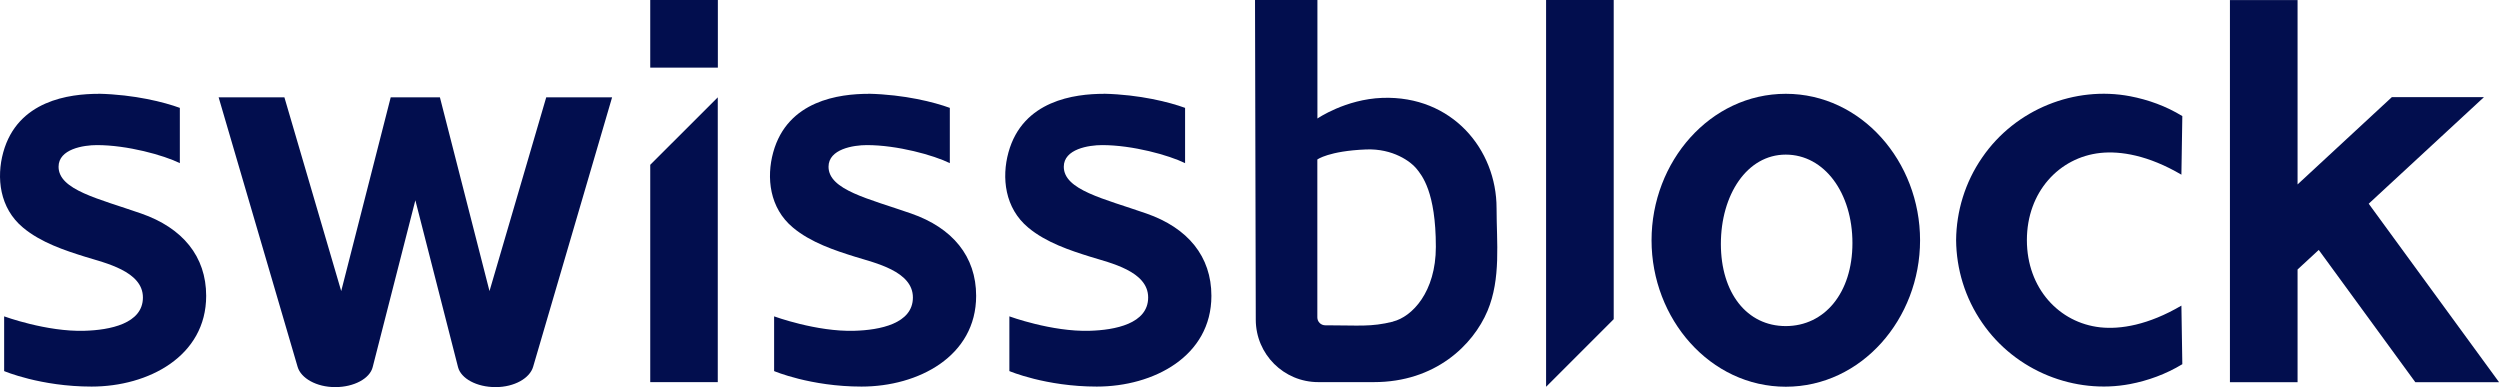
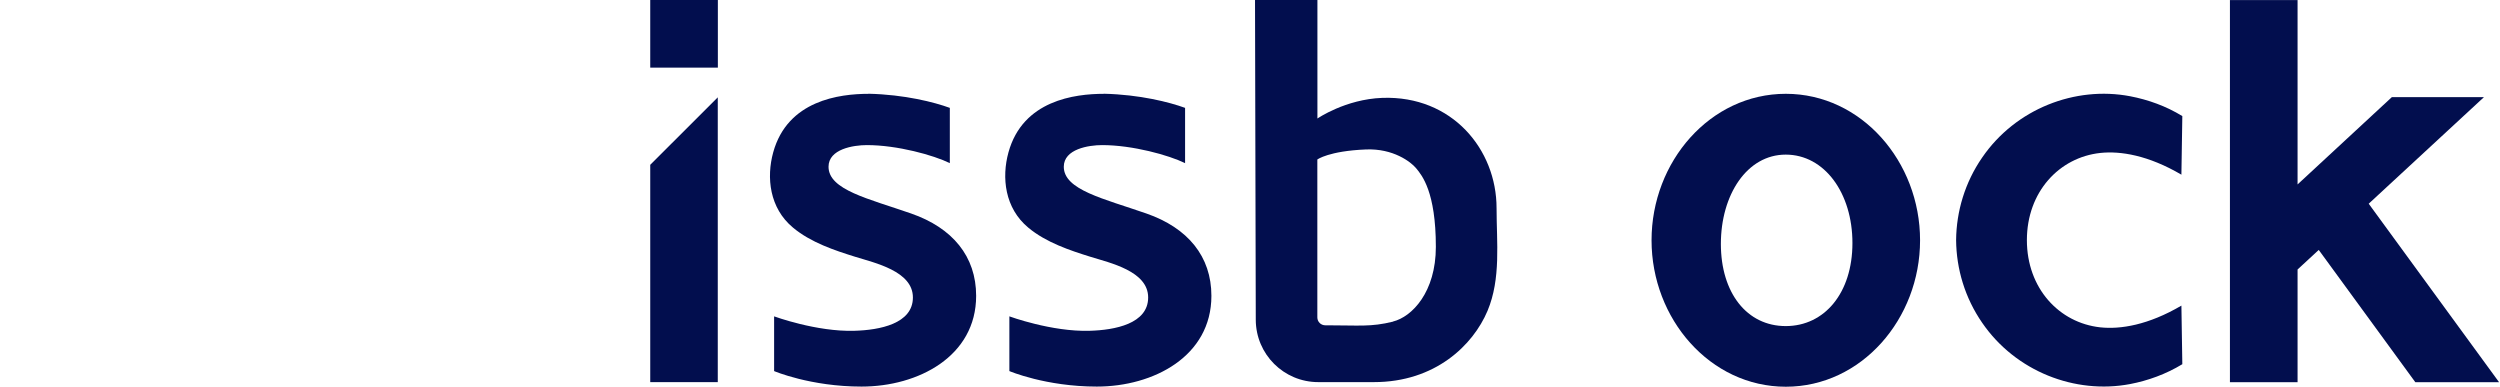
<svg xmlns="http://www.w3.org/2000/svg" width="155" height="24" viewBox="0 0 155 24" fill="none">
  <path d="M92.787 12.907C92.787 9.266 90.032 5.916 85.706 6.068C83.421 6.149 81.68 7.348 81.68 7.348V0H77.811L77.858 19.826C77.863 21.963 79.595 23.691 81.732 23.691H85.187C88.985 23.691 91.331 21.397 92.226 19.274C93.068 17.266 92.787 15.029 92.787 12.907ZM86.367 19.941C84.987 20.283 84.254 20.169 82.26 20.169H82.17C81.894 20.169 81.675 19.95 81.675 19.679C81.675 17.837 81.675 11.374 81.675 9.889C81.675 9.889 82.379 9.361 84.687 9.266C86.377 9.195 87.476 10.037 87.805 10.437C88.162 10.87 89.023 11.893 89.023 15.305C89.023 18.104 87.552 19.641 86.363 19.936L86.367 19.941Z" fill="#020E4E" />
  <path d="M44.502 6.035L40.315 10.218V23.691H44.502V6.035Z" fill="#020E4E" />
-   <path d="M95.857 23.981L100.05 19.788V0H95.857V23.981Z" fill="#020E4E" />
  <path d="M44.507 0H40.315V4.193H44.507V0Z" fill="#020E4E" />
  <path d="M119.044 14.897C119.044 19.77 115.413 23.977 110.72 23.977C106.028 23.977 102.396 19.77 102.396 14.897C102.396 10.023 106.028 5.816 110.72 5.816C115.413 5.816 119.044 10.023 119.044 14.897ZM106.694 15.12C106.694 18.166 108.312 20.217 110.715 20.217C113.119 20.217 114.851 18.166 114.851 15.068C114.851 11.97 113.119 9.586 110.715 9.586C108.312 9.586 106.694 12.079 106.694 15.125V15.12Z" fill="#020E4E" />
  <path d="M154.941 23.695H149.749L143.762 15.495L142.449 16.708V23.695H138.256V0.004H142.449V11.435L148.293 6.024H154.004L146.86 12.63L154.941 23.695Z" fill="#020E4E" />
-   <path d="M6.12 5.817C4.316 5.817 1.09 6.217 0.2 9.448C-0.228 11.005 -0.033 12.899 1.428 14.112C2.532 15.036 4.031 15.53 5.268 15.916C6.506 16.302 8.861 16.811 8.861 18.443C8.861 20.075 6.796 20.466 5.23 20.509C2.884 20.58 0.257 19.614 0.257 19.614V23.007C0.257 23.007 2.513 23.968 5.678 23.968C9.199 23.968 12.783 22.088 12.783 18.343C12.783 15.897 11.322 14.131 8.752 13.237C6.101 12.313 3.631 11.776 3.631 10.338C3.631 9.239 5.173 8.996 6.011 8.996C7.895 8.996 10.146 9.62 11.15 10.115V6.688C10.184 6.336 8.357 5.865 6.12 5.812V5.817Z" fill="#020E4E" />
  <path d="M53.858 5.817C52.055 5.817 48.828 6.217 47.938 9.448C47.51 11.005 47.705 12.899 49.166 14.112C50.27 15.036 51.769 15.53 53.007 15.916C54.244 16.302 56.6 16.811 56.6 18.443C56.6 20.075 54.534 20.466 52.968 20.509C50.622 20.58 47.995 19.614 47.995 19.614V23.007C47.995 23.007 50.251 23.968 53.416 23.968C56.938 23.968 60.521 22.088 60.521 18.343C60.521 15.897 59.06 14.131 56.49 13.237C53.839 12.313 51.369 11.776 51.369 10.338C51.369 9.239 52.911 8.996 53.749 8.996C55.633 8.996 57.885 9.62 58.889 10.115V6.688C57.923 6.336 56.095 5.865 53.858 5.812V5.817Z" fill="#020E4E" />
  <path d="M68.444 5.817C66.641 5.817 63.414 6.217 62.524 9.448C62.096 11.005 62.291 12.899 63.752 14.112C64.856 15.036 66.355 15.53 67.592 15.916C68.83 16.302 71.186 16.811 71.186 18.443C71.186 20.075 69.12 20.466 67.554 20.509C65.208 20.58 62.581 19.614 62.581 19.614V23.007C62.581 23.007 64.837 23.968 68.002 23.968C71.523 23.968 75.107 22.088 75.107 18.343C75.107 15.897 73.646 14.131 71.076 13.237C68.425 12.313 65.955 11.776 65.955 10.338C65.955 9.239 67.497 8.996 68.335 8.996C70.219 8.996 72.471 9.62 73.475 10.115V6.688C72.509 6.336 70.681 5.865 68.444 5.812V5.817Z" fill="#020E4E" />
-   <path d="M37.95 6.035C37.95 6.035 33.281 21.973 33.053 22.744C32.848 23.444 31.901 24.001 30.725 24.001C29.55 24.001 28.579 23.468 28.398 22.763C28.241 22.164 25.752 12.417 25.752 12.417C25.752 12.417 23.263 22.164 23.106 22.763C22.93 23.468 21.95 24.001 20.784 24.001C19.618 24.001 18.656 23.449 18.452 22.744C18.228 21.973 13.555 6.035 13.555 6.035H17.633L21.155 18.047L24.224 6.035H27.275L30.349 18.047L33.866 6.035H37.945H37.95Z" fill="#020E4E" />
  <path d="M135.247 18.948L135.304 22.58C134.295 23.194 133.182 23.598 132.063 23.812C128.661 24.459 124.968 23.032 122.897 20.015C121.827 18.468 121.294 16.674 121.279 14.889C121.294 13.109 121.827 11.31 122.897 9.764C124.968 6.746 128.661 5.319 132.063 5.966C133.182 6.18 134.3 6.58 135.304 7.198L135.247 10.83C133.186 9.621 131.464 9.35 130.217 9.483C127.671 9.759 125.667 11.896 125.667 14.889C125.667 17.883 127.675 20.019 130.217 20.295C131.464 20.429 133.186 20.157 135.247 18.948Z" fill="#020E4E" />
</svg>